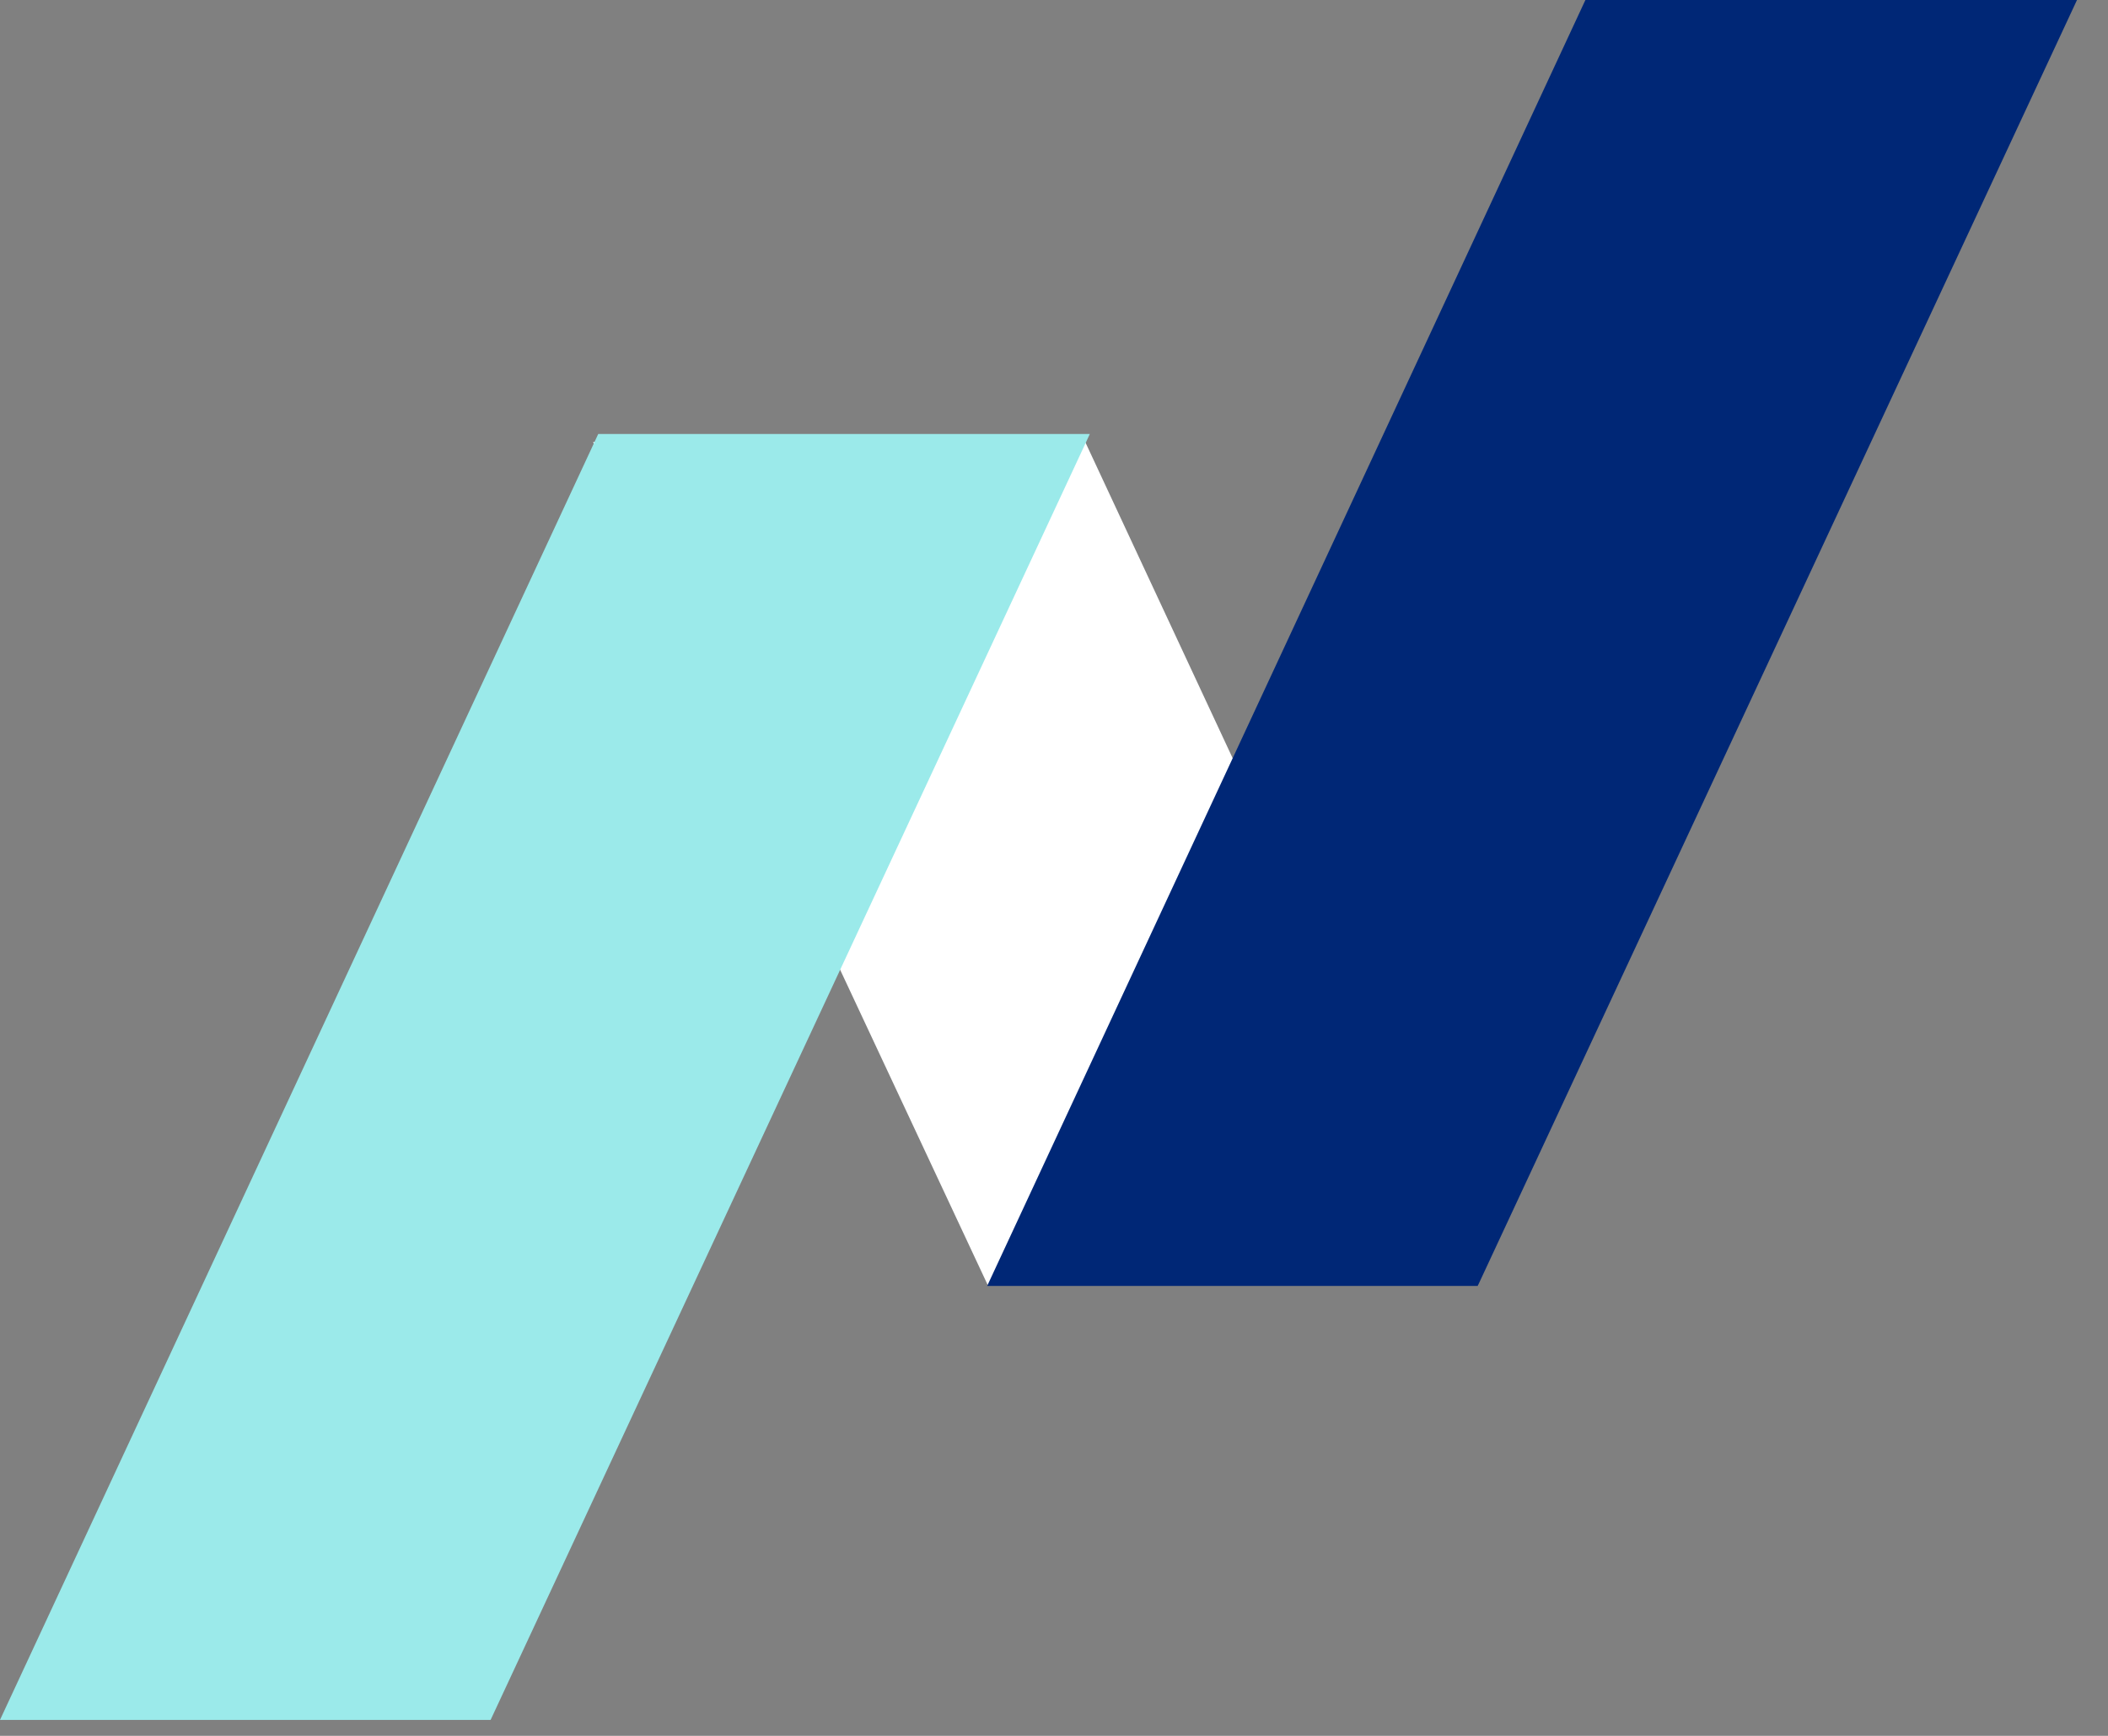
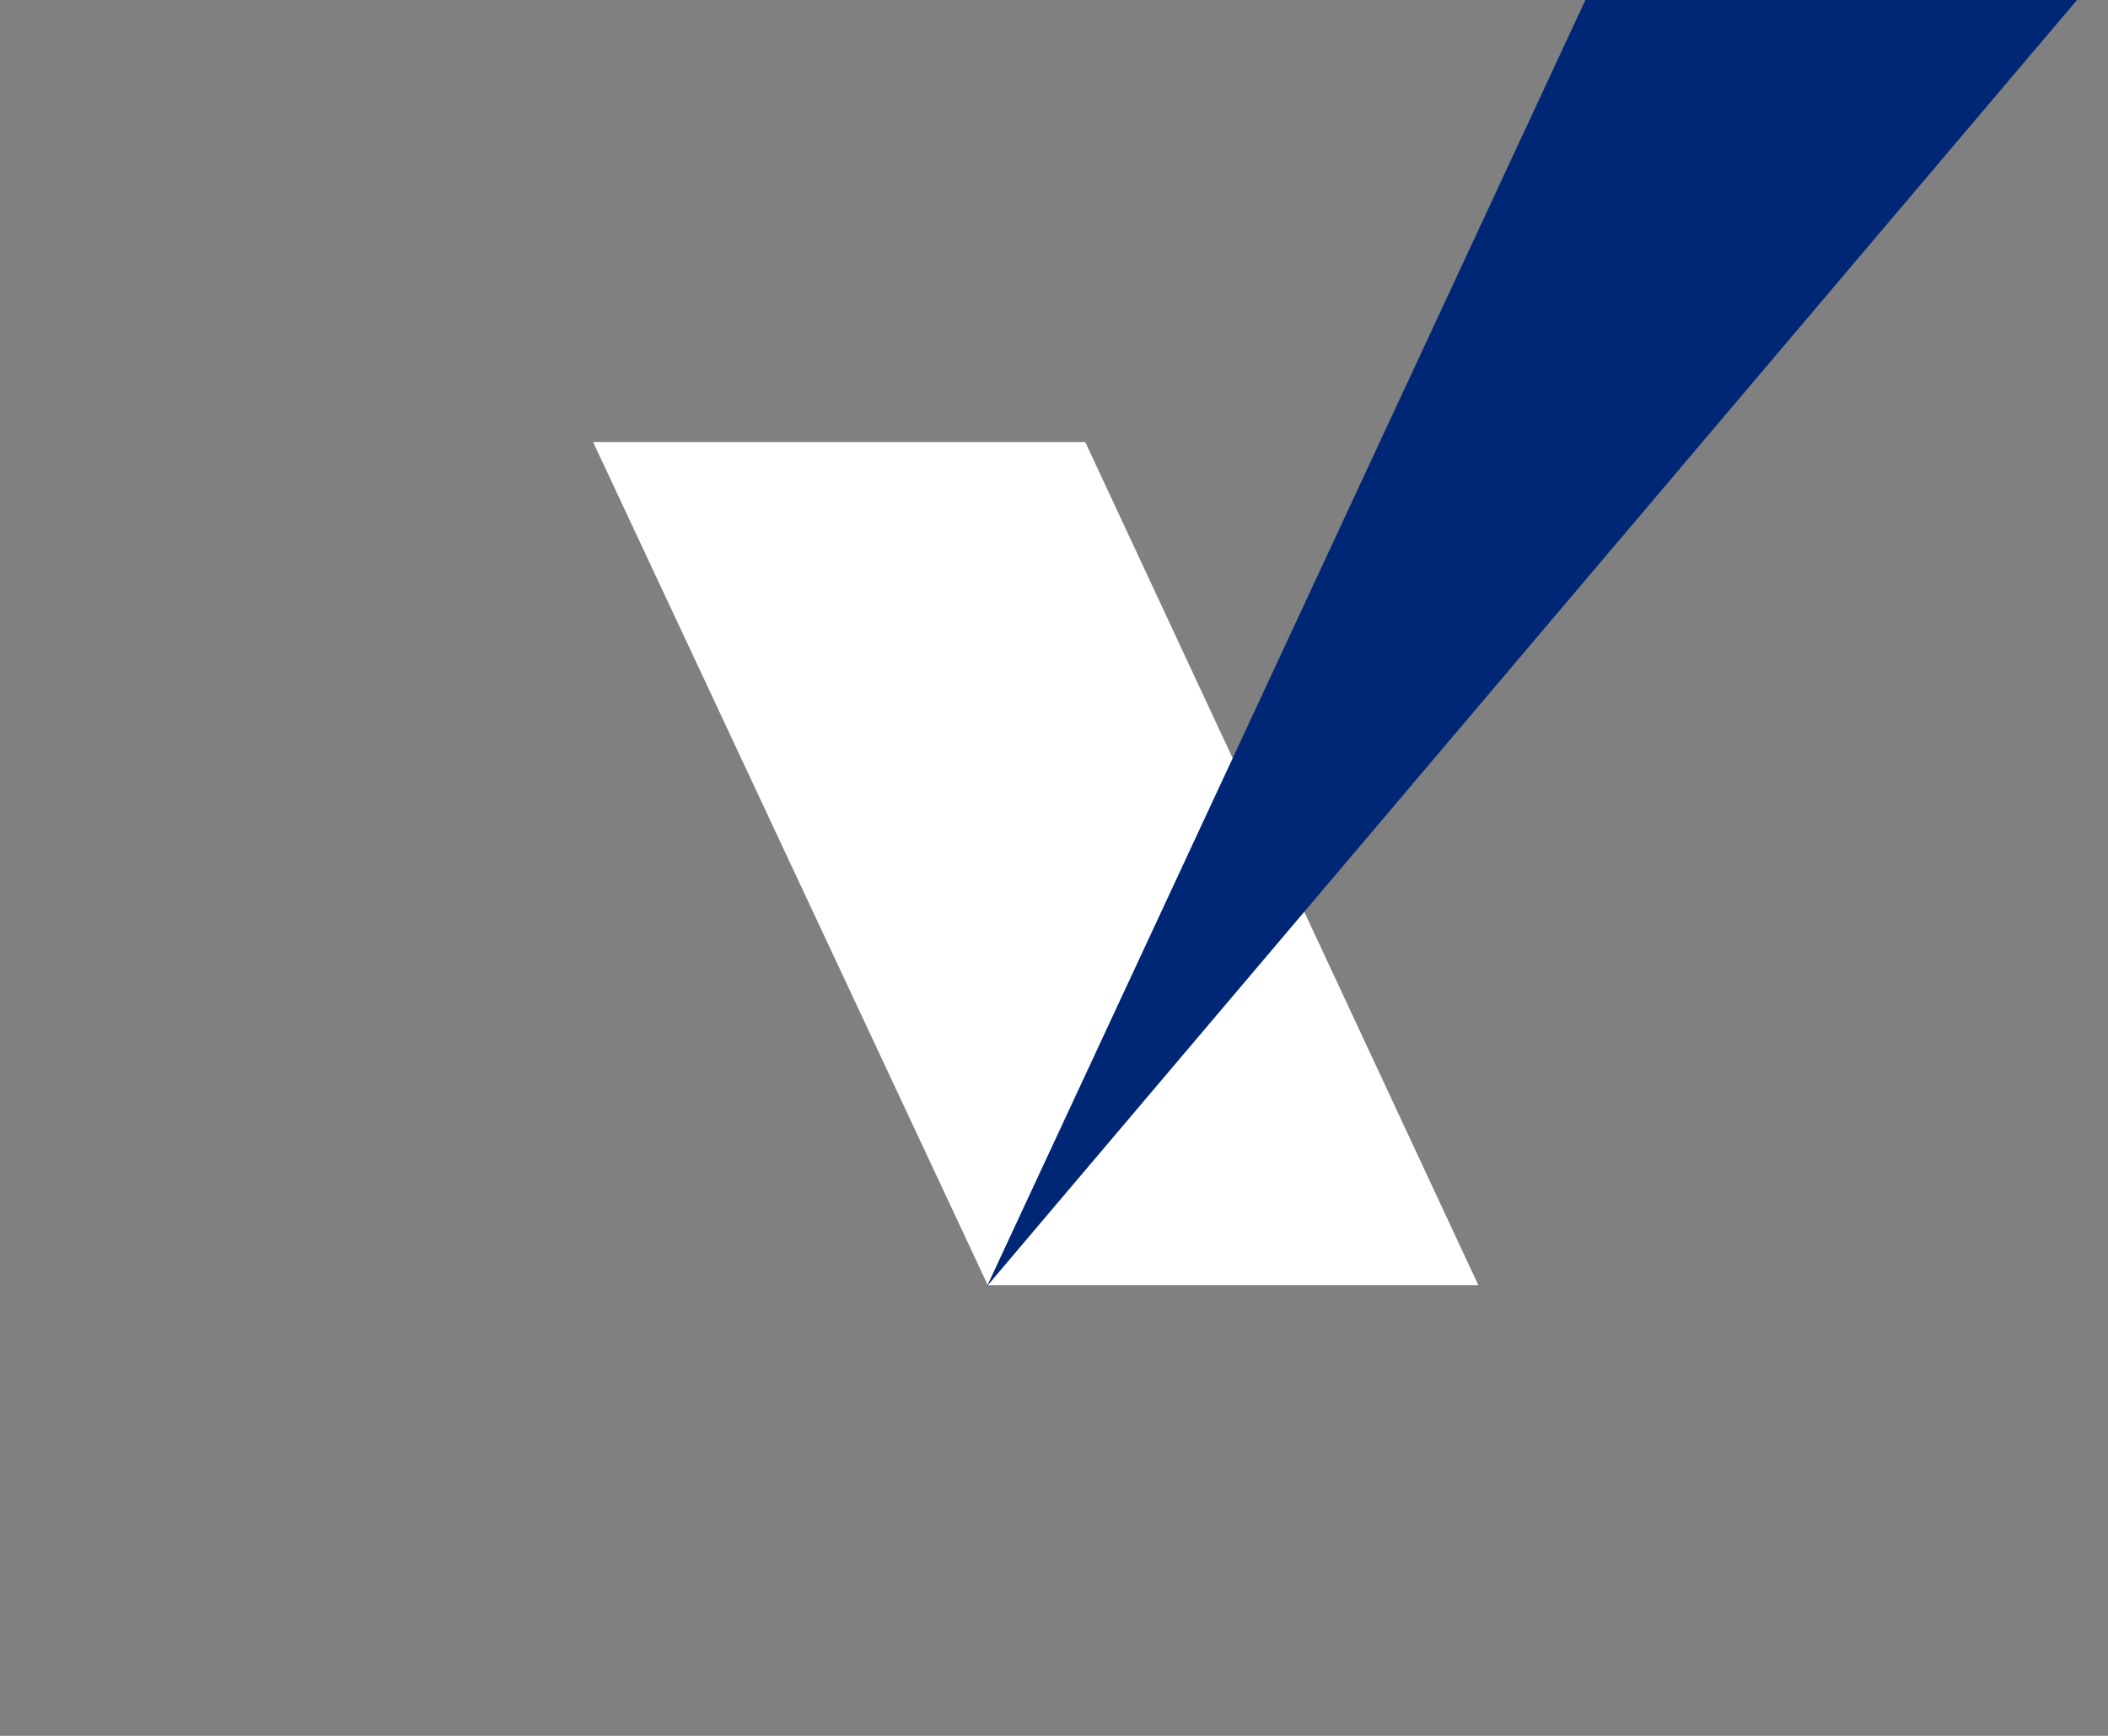
<svg xmlns="http://www.w3.org/2000/svg" width="34" height="28" viewBox="0 0 34 28" fill="none">
  <rect x="0" y="0" width="34" height="28" fill="#808080" stroke="none" />
  <path d="M9.566 7.13L15.932 20.73H23.844L17.504 7.13H9.566Z" fill="white" />
-   <path d="M25.571 0L15.922 20.743H23.834L33.5 0H25.571Z" fill="#002776" />
-   <path d="M9.649 7L0 27.743H7.913L17.578 7H9.649Z" fill="#9BEAEA" />
+   <path d="M25.571 0L15.922 20.743L33.5 0H25.571Z" fill="#002776" />
</svg>